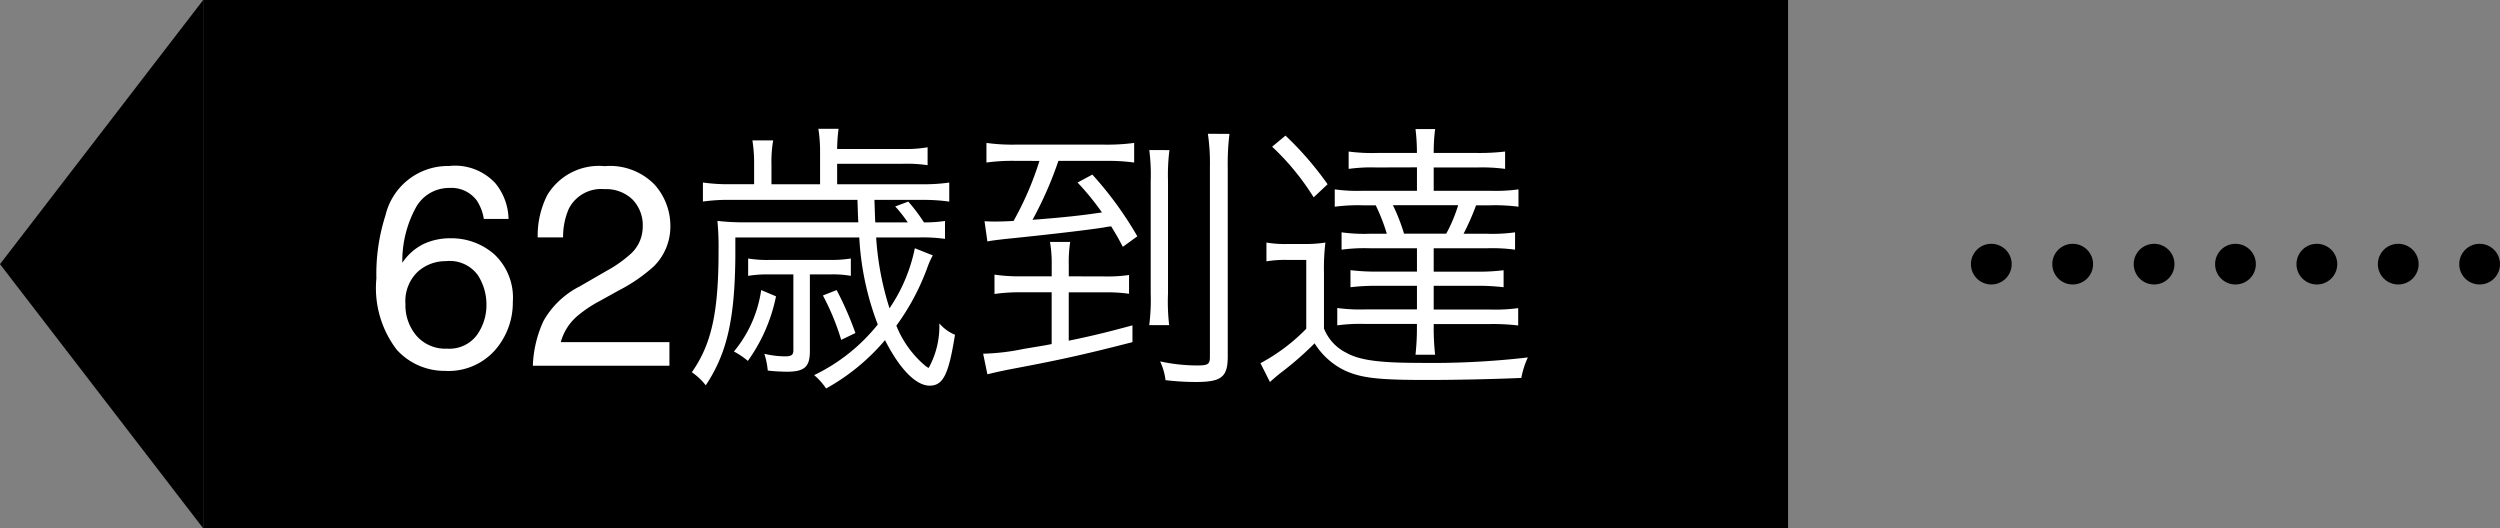
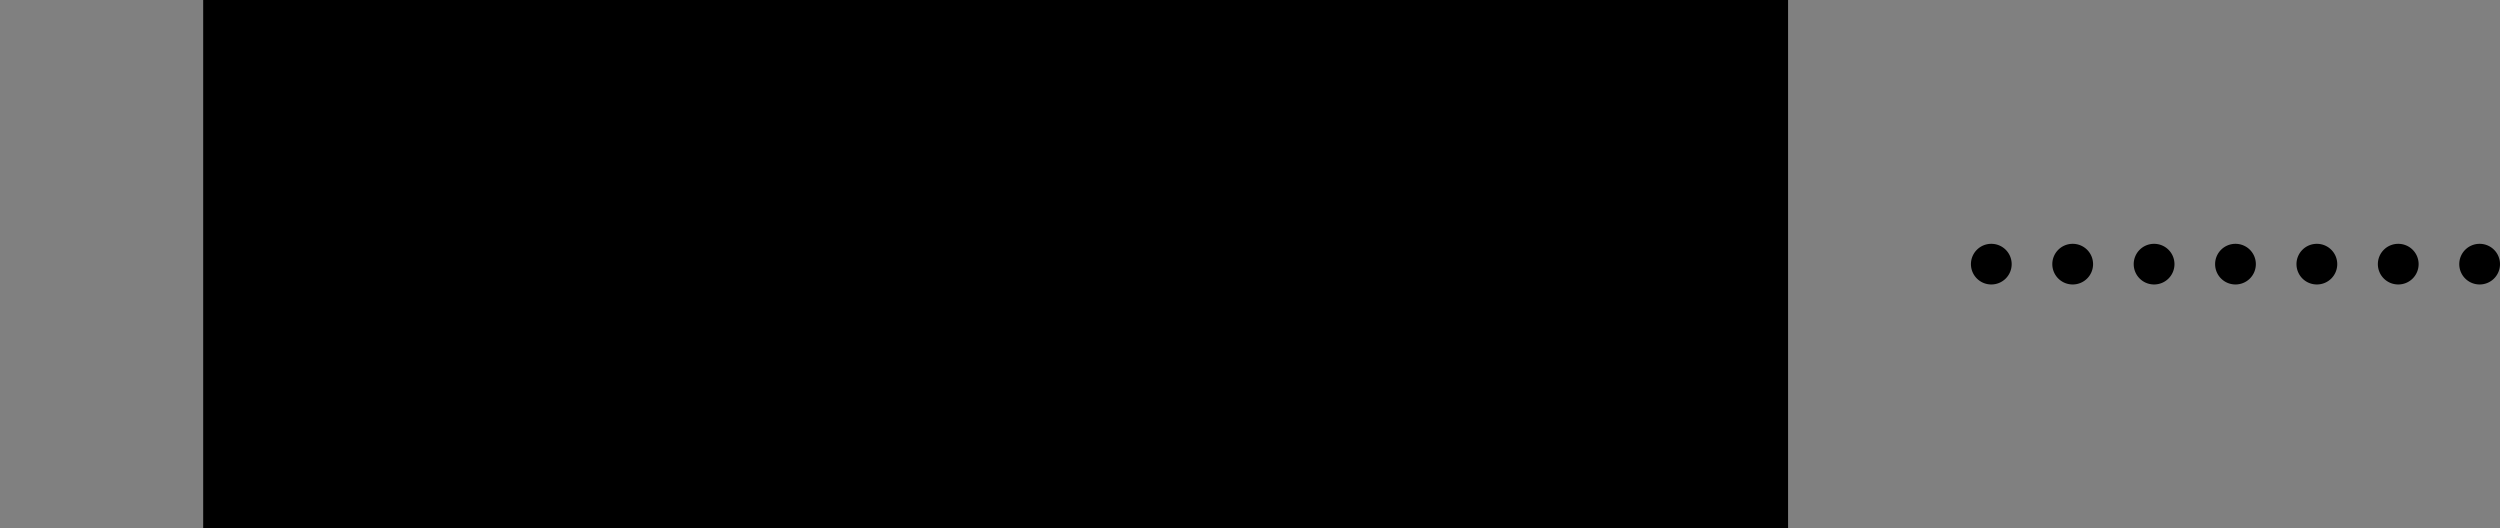
<svg xmlns="http://www.w3.org/2000/svg" width="123.038" height="26" viewBox="0 0 123.038 26">
  <rect x="0" y="0" width="123.038" height="26" fill="#808080" stroke="none" />
  <g transform="translate(-85 -3714)">
    <path d="M0,0H78V26H0Z" transform="translate(95 3714)" />
-     <path d="M4.095-9.83a2.7,2.7,0,0,1,2.287.851,2.871,2.871,0,0,1,.646,1.753H5.811a2.244,2.244,0,0,0-.349-.909A1.551,1.551,0,0,0,4.115-8.75,1.864,1.864,0,0,0,2.475-7.8,5.5,5.5,0,0,0,1.8-5.065,2.675,2.675,0,0,1,2.864-6a3.075,3.075,0,0,1,1.313-.273,3.193,3.193,0,0,1,2.146.786,2.92,2.92,0,0,1,.916,2.345A3.557,3.557,0,0,1,6.371-.776,3.058,3.058,0,0,1,3.9.253,3.174,3.174,0,0,1,1.524-.79a5,5,0,0,1-1-3.51A9.447,9.447,0,0,1,.971-7.4,3.155,3.155,0,0,1,4.095-9.83ZM4.006-.841a1.689,1.689,0,0,0,1.453-.653A2.524,2.524,0,0,0,5.94-3.035,2.635,2.635,0,0,0,5.51-4.467a1.707,1.707,0,0,0-1.565-.68,2.041,2.041,0,0,0-1.391.526,2,2,0,0,0-.6,1.586A2.313,2.313,0,0,0,2.5-1.473,1.882,1.882,0,0,0,4.006-.841ZM8.224,0a5.709,5.709,0,0,1,.523-2.2,4.233,4.233,0,0,1,1.774-1.7l1.313-.759a6.179,6.179,0,0,0,1.237-.875,1.8,1.8,0,0,0,.561-1.3,1.813,1.813,0,0,0-.513-1.357,1.869,1.869,0,0,0-1.367-.5A1.786,1.786,0,0,0,10-7.738a3.426,3.426,0,0,0-.287,1.422H8.463A4.394,4.394,0,0,1,8.935-8.4a2.96,2.96,0,0,1,2.823-1.422,3.06,3.06,0,0,1,2.458.909,3.042,3.042,0,0,1,.776,2.023,2.751,2.751,0,0,1-.827,2.01,8.1,8.1,0,0,1-1.716,1.176l-.937.52a6.066,6.066,0,0,0-1.053.7A2.565,2.565,0,0,0,9.6-1.162h5.346V0ZM25.078-7.056c-.014-.252-.014-.252-.042-1.106h2.338a9.044,9.044,0,0,1,1.344.084v-.938a8.586,8.586,0,0,1-1.33.084H23.2V-9.94h3.234a7.1,7.1,0,0,1,1.218.07v-.882a6.141,6.141,0,0,1-1.218.084H23.2a8.438,8.438,0,0,1,.07-.994h-.994a7.176,7.176,0,0,1,.084,1.162v1.568H19.968V-9.9a6.092,6.092,0,0,1,.084-1.19H19.03a7.236,7.236,0,0,1,.084,1.176v.98H17.938a8.659,8.659,0,0,1-1.344-.084v.938a8.842,8.842,0,0,1,1.33-.084H24.2c.028.84.028.84.042,1.106H18.68a11.259,11.259,0,0,1-1.372-.07,13.729,13.729,0,0,1,.056,1.484c0,3.024-.35,4.592-1.316,5.964a3.036,3.036,0,0,1,.686.644C17.784-.616,18.162-2.3,18.19-5.362v-.952h6.1A13.933,13.933,0,0,0,25.2-2.03,9.009,9.009,0,0,1,22.068.462a3.064,3.064,0,0,1,.588.658,10.409,10.409,0,0,0,2.9-2.38C26.282.168,27.08.98,27.752.98S28.69.42,29-1.526a1.985,1.985,0,0,1-.77-.56A4.265,4.265,0,0,1,27.71.1h-.028L27.57.028a5.006,5.006,0,0,1-1.456-2,11.5,11.5,0,0,0,1.54-2.9,4.523,4.523,0,0,1,.252-.56l-.882-.35a8.137,8.137,0,0,1-1.246,2.954,14.439,14.439,0,0,1-.658-3.486h2.114a7.941,7.941,0,0,1,1.274.07v-.882a6.279,6.279,0,0,1-1.036.07,8.422,8.422,0,0,0-.77-1.022l-.644.238a6.379,6.379,0,0,1,.616.784ZM21.046-4.494V-.756c0,.224-.1.294-.406.294a4.526,4.526,0,0,1-1.022-.126,3.928,3.928,0,0,1,.168.826,9.272,9.272,0,0,0,.938.056c.868,0,1.134-.238,1.134-1.008v-3.78h.966a5.1,5.1,0,0,1,1.05.07v-.854a6.067,6.067,0,0,1-1.064.07H19.926a5.729,5.729,0,0,1-1.106-.07v.854a6,6,0,0,1,1.106-.07ZM22.5-3.458a11.961,11.961,0,0,1,.9,2.184l.7-.336a16.5,16.5,0,0,0-.924-2.114Zm-3.038-.266A6.084,6.084,0,0,1,18.12-.7a3.665,3.665,0,0,1,.686.462,8.246,8.246,0,0,0,1.386-3.178ZM33.156-10.08a15.34,15.34,0,0,1-1.274,2.954c-.518.028-.7.028-.91.028-.182,0-.28,0-.518-.014l.14.994c.294-.056.476-.07.8-.112,2.226-.224,4.116-.448,4.928-.574a2.941,2.941,0,0,1,.364-.056c.238.392.308.5.574,1.008l.714-.518A17.573,17.573,0,0,0,35.76-9.408l-.728.392a12.711,12.711,0,0,1,1.2,1.47c-1.022.154-1.946.252-3.416.364a18.236,18.236,0,0,0,1.274-2.9h2.352A9.19,9.19,0,0,1,37.818-10v-.966a10,10,0,0,1-1.47.084h-4.4a9.213,9.213,0,0,1-1.4-.084V-10a9.19,9.19,0,0,1,1.372-.084ZM34.6-4.4v-.546a6.508,6.508,0,0,1,.07-1.148h-.994a6.254,6.254,0,0,1,.084,1.134v.56H32.232a8.375,8.375,0,0,1-1.288-.084v.952a8.9,8.9,0,0,1,1.288-.084h1.526v2.548c-.266.056-.266.056-1.372.238a11,11,0,0,1-2,.238L30.594.42c.714-.168.714-.168,1.89-.392,1.82-.35,3.024-.616,5.25-1.19v-.826c-1.134.308-1.848.49-3.136.756v-2.38h1.736a7.8,7.8,0,0,1,1.232.07v-.924a7.545,7.545,0,0,1-1.26.07Zm3.962-6.216a9.372,9.372,0,0,1,.07,1.526V-3.57A10,10,0,0,1,38.56-2h.98a10.052,10.052,0,0,1-.056-1.568V-9.086a9.814,9.814,0,0,1,.07-1.526Zm2.884-.8a9.957,9.957,0,0,1,.1,1.652V-.434c0,.364-.1.42-.63.42a8.589,8.589,0,0,1-1.82-.2,3.043,3.043,0,0,1,.266.924A13.182,13.182,0,0,0,40.842.8c1.274,0,1.582-.238,1.582-1.26V-9.716a12.226,12.226,0,0,1,.084-1.694Zm10.29,1.652V-8.61h-2.66a8.121,8.121,0,0,1-1.386-.07v.854a8.645,8.645,0,0,1,1.386-.07h.63a9.11,9.11,0,0,1,.546,1.4h-.84a8.02,8.02,0,0,1-1.386-.07v.854a8.328,8.328,0,0,1,1.386-.07h2.324v1.148h-1.9a10.157,10.157,0,0,1-1.372-.07v.84a10.782,10.782,0,0,1,1.372-.07h1.9v1.162H49.2a8.328,8.328,0,0,1-1.386-.07v.854a8.539,8.539,0,0,1,1.386-.07h2.534v.2a12.252,12.252,0,0,1-.07,1.316h.966a11.979,11.979,0,0,1-.07-1.3v-.21h2.772a10.715,10.715,0,0,1,1.386.07v-.854a8.328,8.328,0,0,1-1.386.07H52.56V-3.934h2.1A10.44,10.44,0,0,1,56-3.864V-4.7a10.064,10.064,0,0,1-1.358.07H52.56V-5.782h2.632a8.343,8.343,0,0,1,1.372.07v-.854a8.02,8.02,0,0,1-1.386.07H54.03a12.483,12.483,0,0,0,.616-1.4h.686a8.845,8.845,0,0,1,1.4.07V-8.68a8.121,8.121,0,0,1-1.386.07H52.56V-9.758h2.17a8.483,8.483,0,0,1,1.344.07v-.854a10.969,10.969,0,0,1-1.4.07H52.56a8.983,8.983,0,0,1,.07-1.176h-.966a9.314,9.314,0,0,1,.07,1.176h-1.96a8.737,8.737,0,0,1-1.4-.07v.854a8.149,8.149,0,0,1,1.358-.07ZM53.764-7.9a7.369,7.369,0,0,1-.588,1.4H51.1a9.368,9.368,0,0,0-.546-1.4ZM44.608-10.78a12.3,12.3,0,0,1,2.044,2.492l.686-.644a15.881,15.881,0,0,0-2.072-2.394Zm-.28,5.642a5.553,5.553,0,0,1,1.036-.07h.924V-1.82A9.246,9.246,0,0,1,44.034-.126L44.5.8c.224-.2.35-.308.546-.462a15.608,15.608,0,0,0,1.652-1.442,3.583,3.583,0,0,0,1.47,1.33C48.976.6,49.788.7,52.21.7c1.5,0,3.332-.042,4.662-.1a4.164,4.164,0,0,1,.322-1.008,41.129,41.129,0,0,1-5.4.266c-1.946,0-2.912-.14-3.542-.5a2.258,2.258,0,0,1-1.092-1.19V-4.578a10.569,10.569,0,0,1,.07-1.484,6.539,6.539,0,0,1-1.078.07H45.42a5.656,5.656,0,0,1-1.092-.07Z" transform="translate(103 3732)" fill="#fff" />
-     <path d="M13,0,26,10H0Z" transform="translate(85 3740) rotate(-90)" />
    <path d="M24.038,1h-.005a1,1,0,0,1-1-1,1,1,0,0,1,1-1h.005a1,1,0,0,1,1,1A1,1,0,0,1,24.038,1ZM20.033,1h-.006a1,1,0,0,1-1-1,1,1,0,0,1,1-1h.006a1,1,0,0,1,1,1A1,1,0,0,1,20.033,1ZM16.028,1h-.006a1,1,0,0,1-1-1,1,1,0,0,1,1-1h.006a1,1,0,0,1,1,1A1,1,0,0,1,16.028,1ZM12.022,1h-.005a1,1,0,0,1-1-1,1,1,0,0,1,1-1h.005a1,1,0,0,1,1,1A1,1,0,0,1,12.022,1ZM8.017,1H8.011a1,1,0,0,1-1-1,1,1,0,0,1,1-1h.006a1,1,0,0,1,1,1A1,1,0,0,1,8.017,1ZM4.011,1H4.005a1,1,0,0,1-1-1,1,1,0,0,1,1-1h.006a1,1,0,0,1,1,1A1,1,0,0,1,4.011,1ZM.005,1H0A1,1,0,0,1-1,0,1,1,0,0,1,0-1H.005a1,1,0,0,1,1,1A1,1,0,0,1,.005,1Z" transform="translate(183 3727)" />
  </g>
</svg>